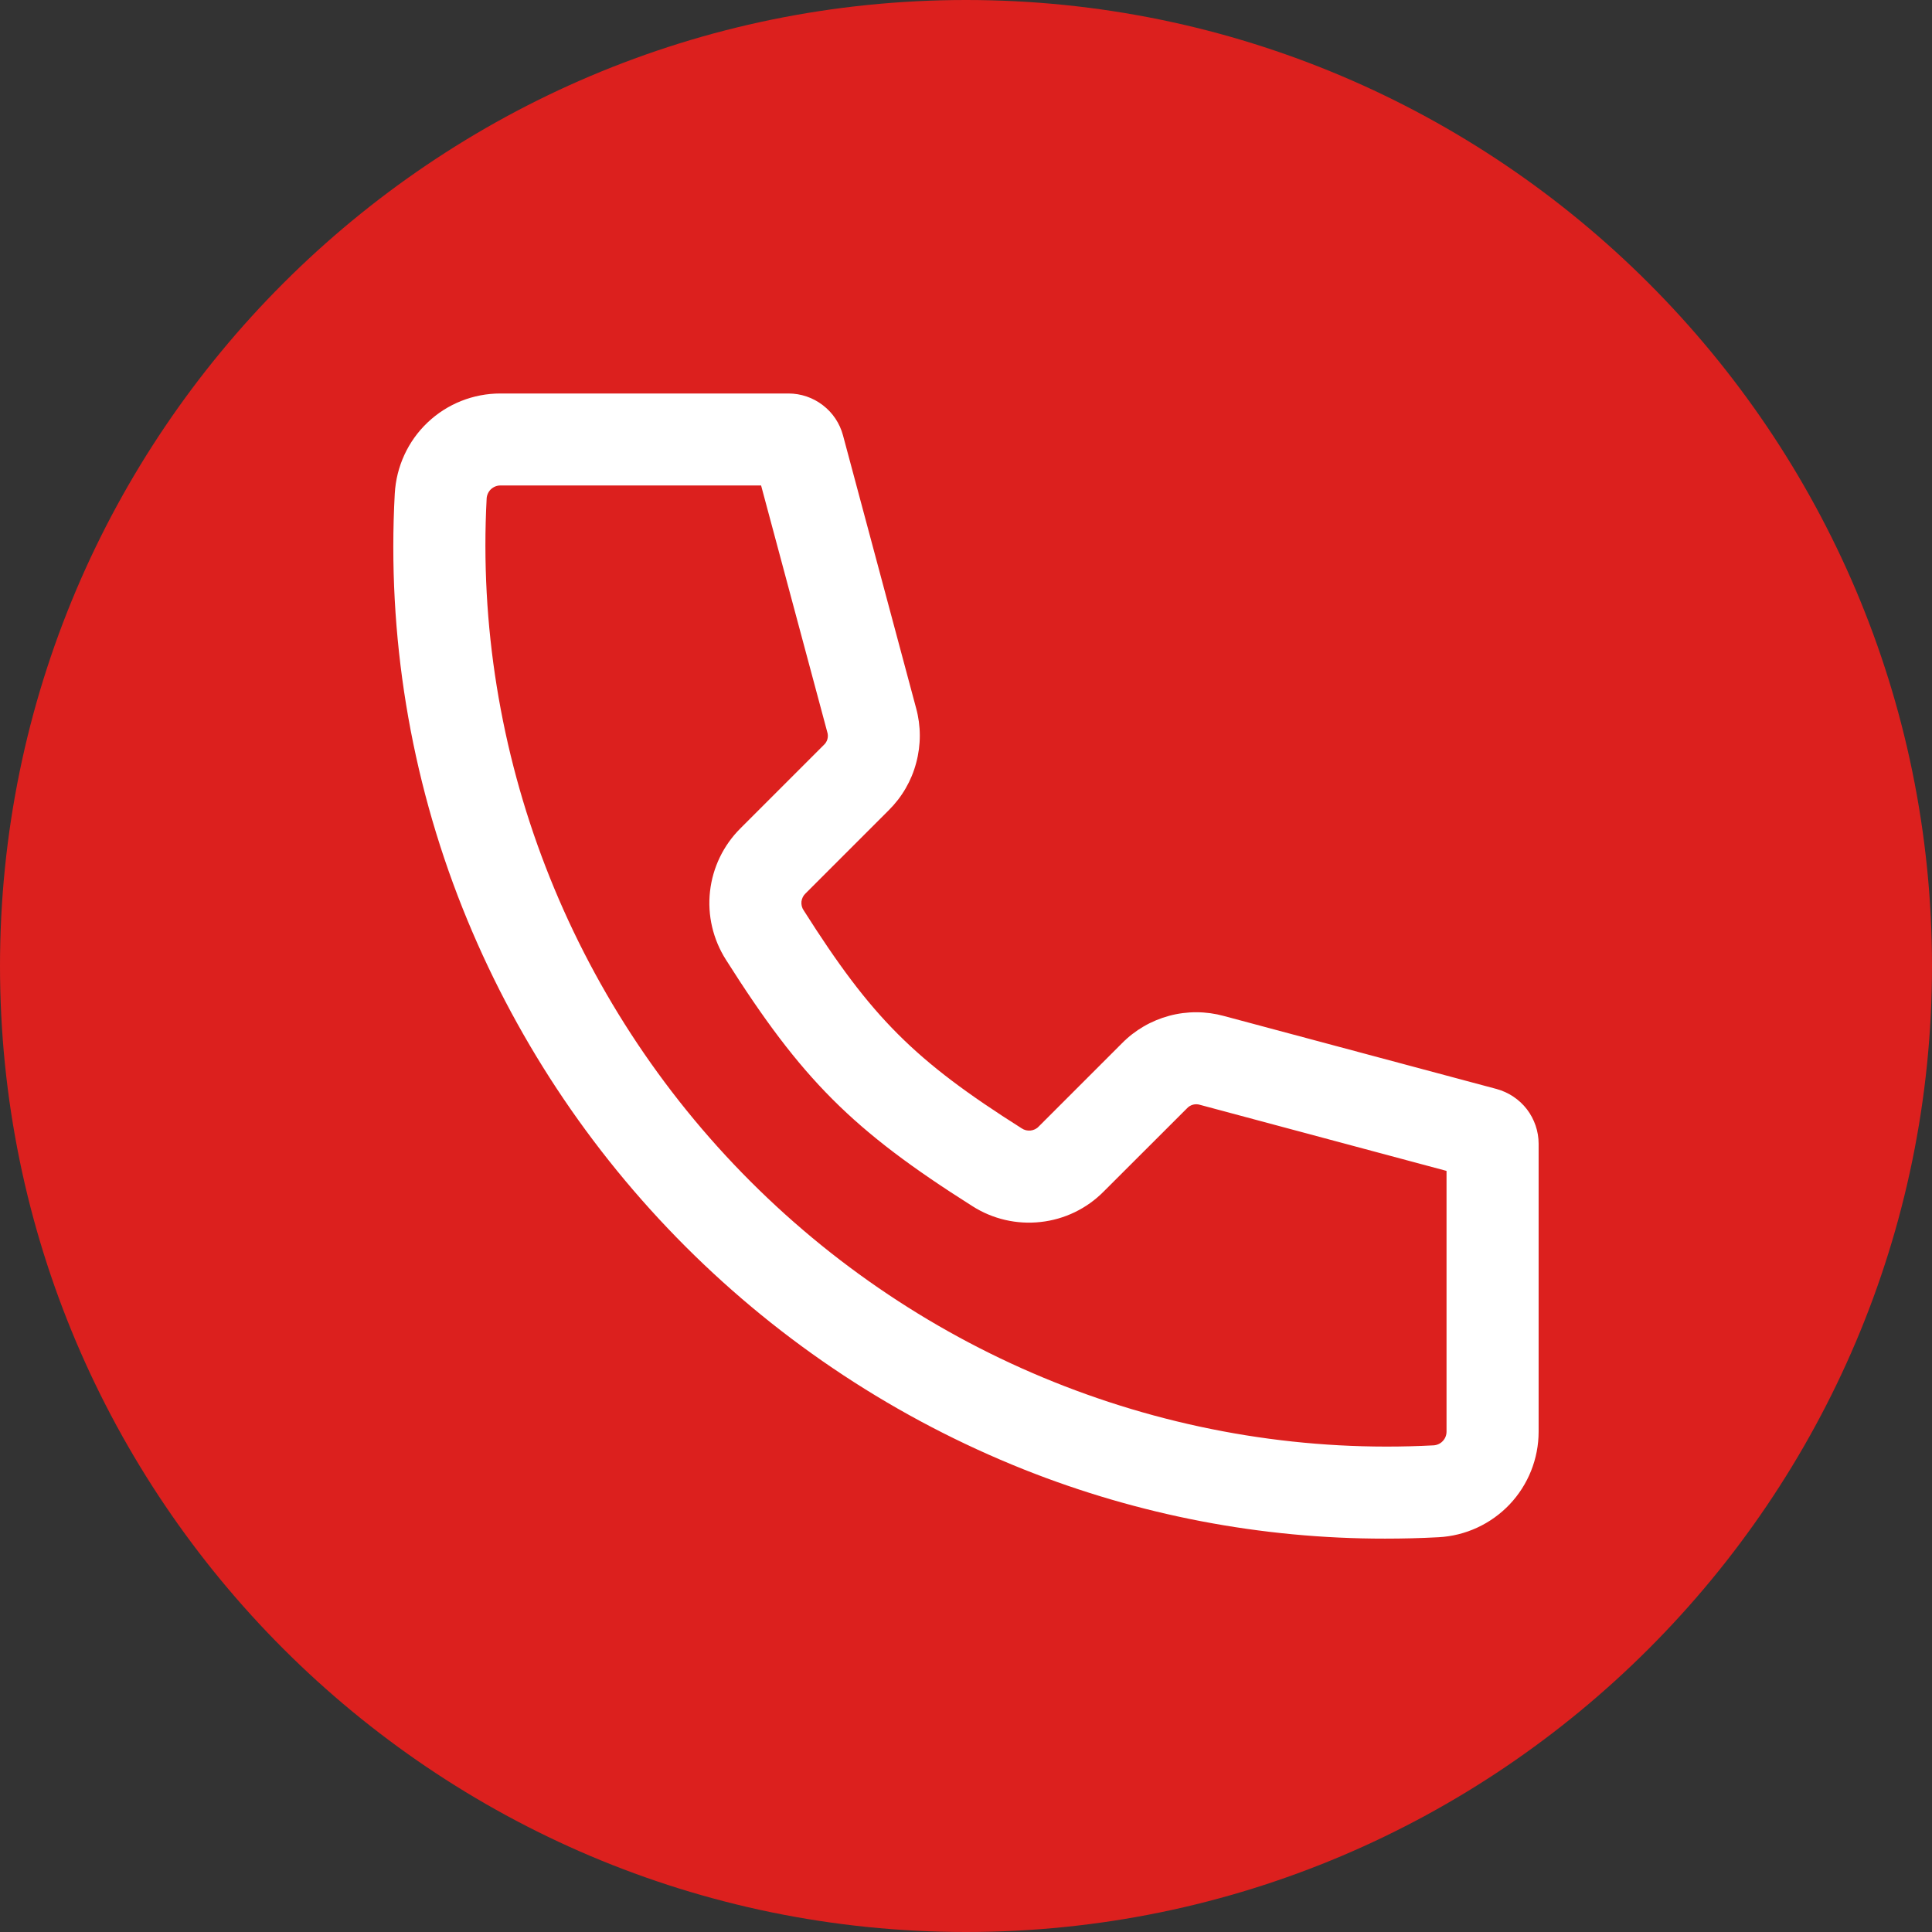
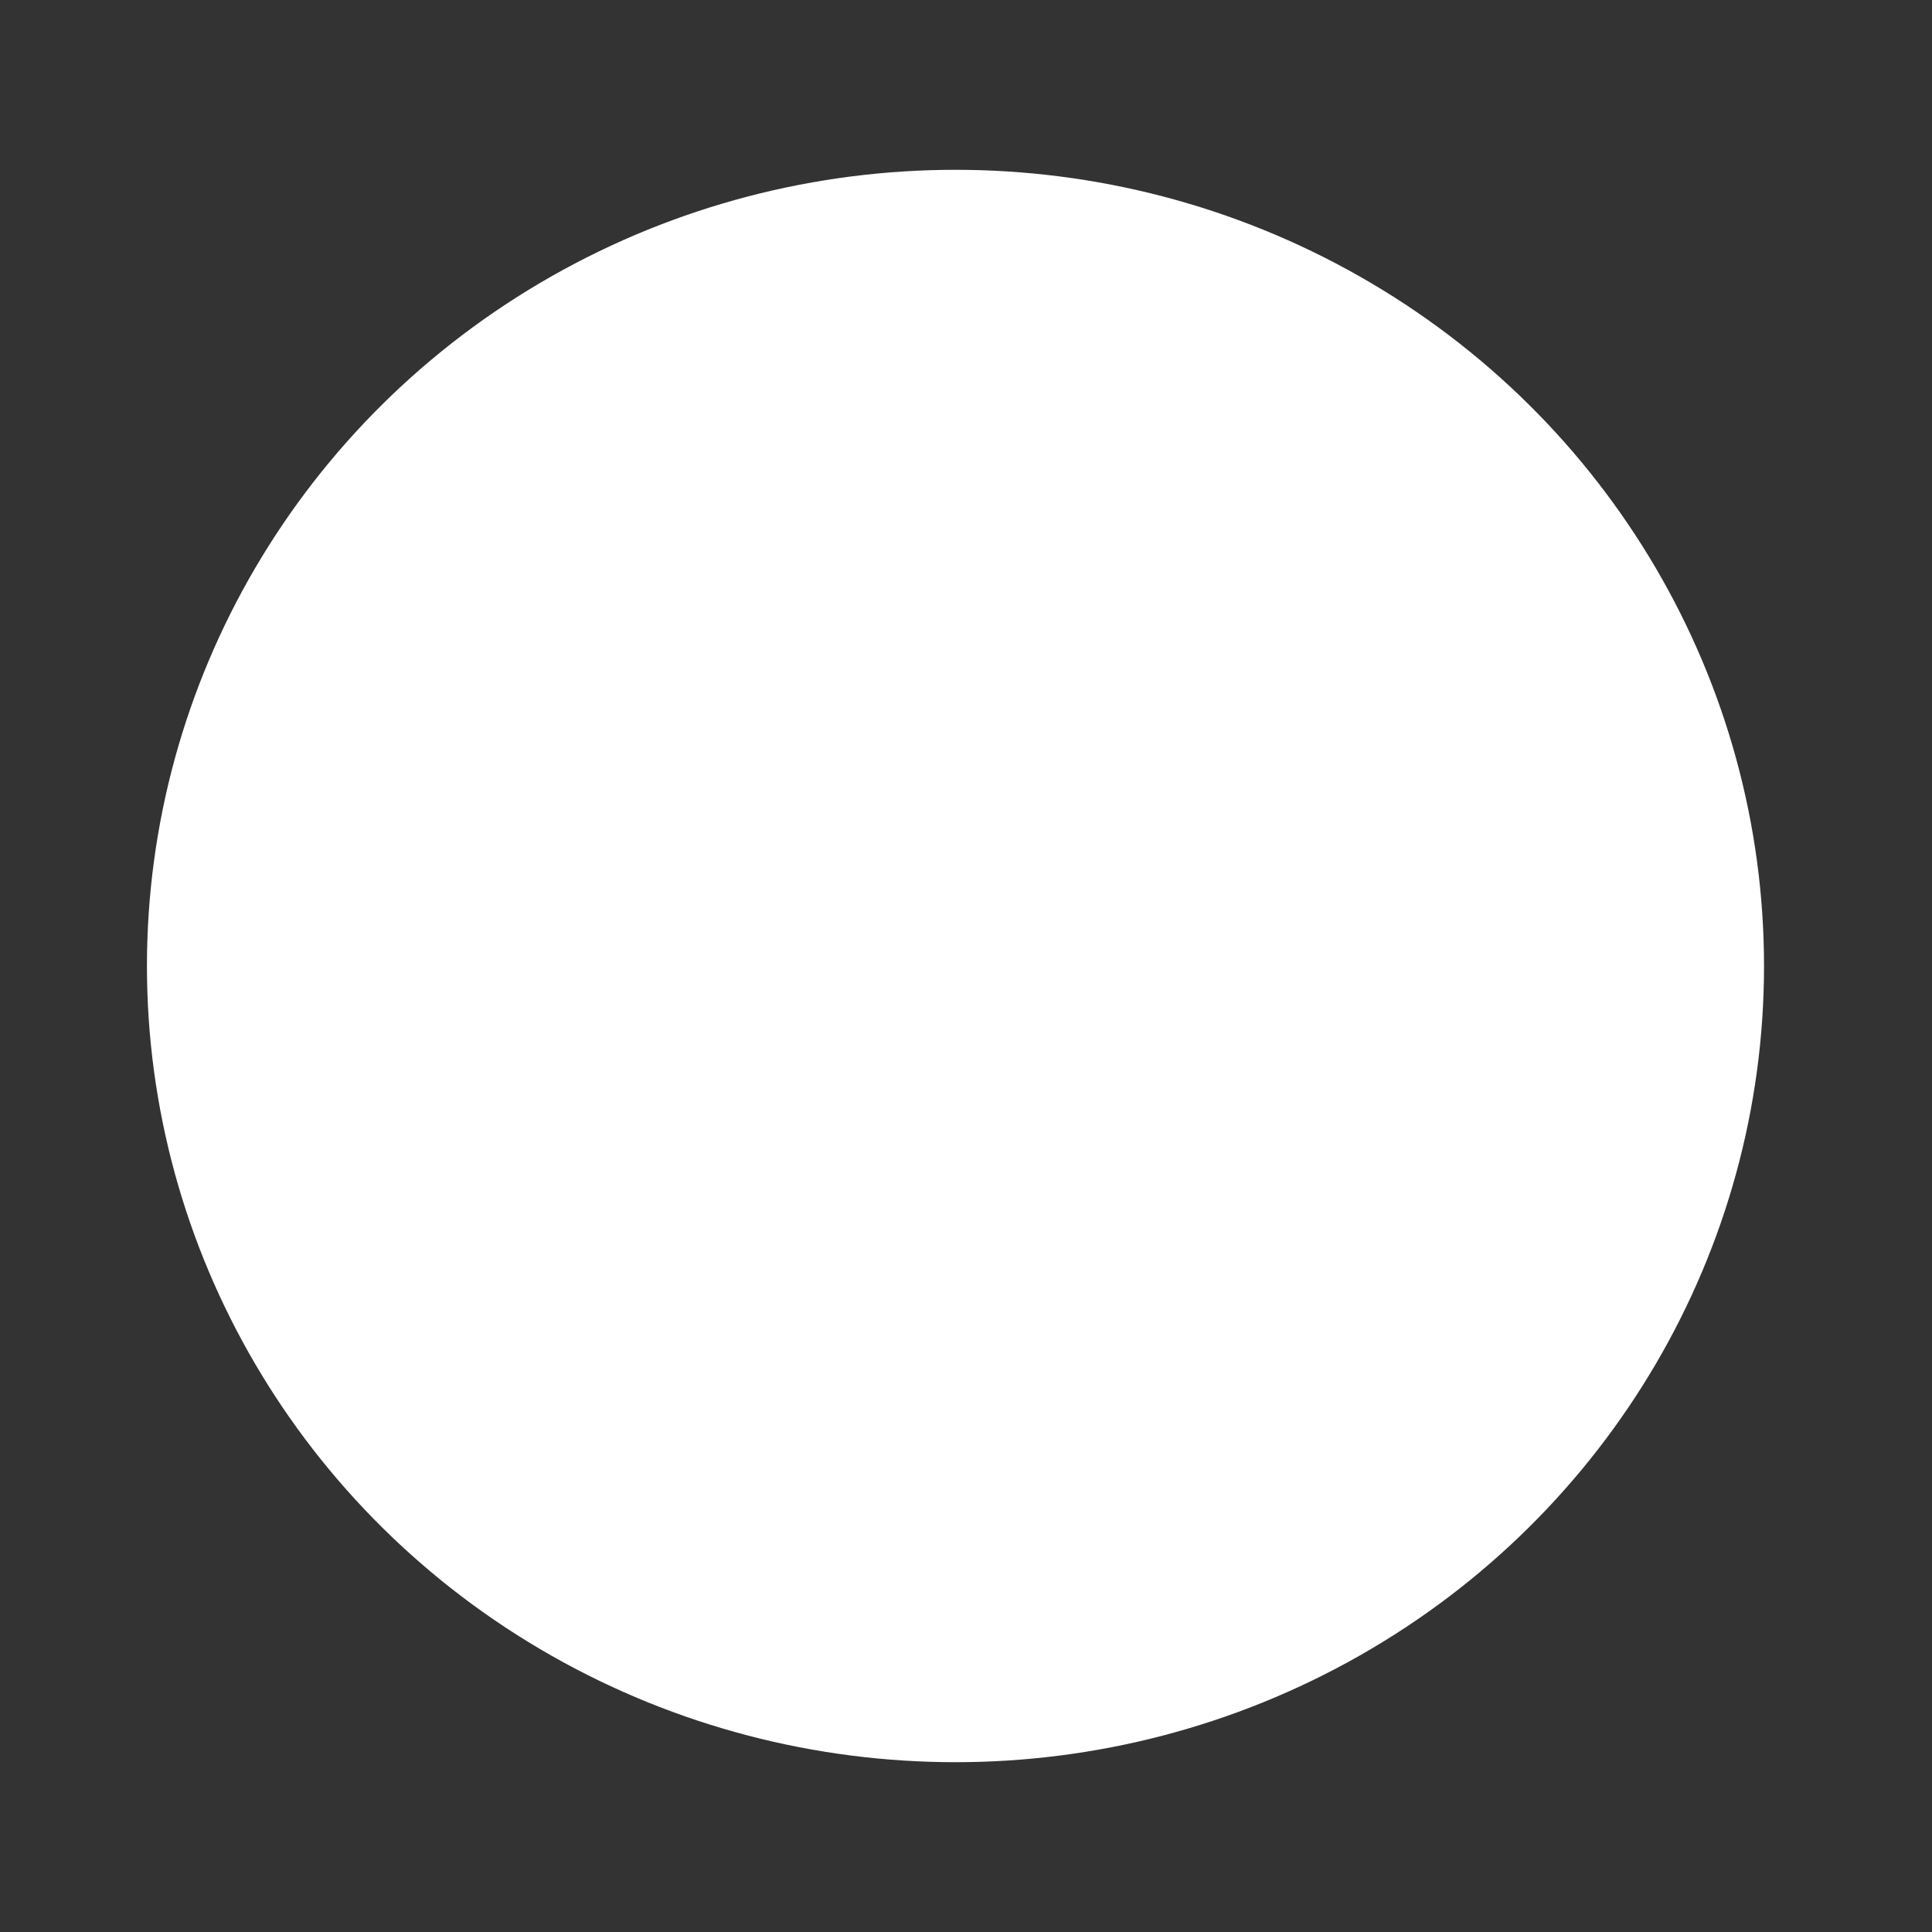
<svg xmlns="http://www.w3.org/2000/svg" width="18" height="18" viewBox="0 0 18 18" fill="none">
  <rect x="0" y="0" width="18" height="18" fill="#333333" stroke="none" />
  <g clip-path="url(#clip0_339_1303)">
    <ellipse cx="8.902" cy="9" rx="7.533" ry="7.418" fill="white" />
-     <path fill-rule="evenodd" clip-rule="evenodd" d="M9.54 13.691C8.359 13.22 7.286 12.513 6.387 11.614C5.487 10.714 4.78 9.642 4.309 8.46C3.821 7.234 3.606 5.916 3.678 4.599C3.692 4.347 3.801 4.109 3.984 3.936C4.167 3.762 4.41 3.666 4.662 3.666H7.345C7.461 3.666 7.574 3.704 7.666 3.775C7.758 3.845 7.824 3.944 7.854 4.056L8.535 6.597C8.581 6.764 8.581 6.94 8.536 7.107C8.492 7.275 8.403 7.427 8.28 7.549L7.506 8.323C7.484 8.343 7.471 8.37 7.467 8.399C7.464 8.428 7.471 8.458 7.488 8.482C8.121 9.481 8.519 9.88 9.518 10.512C9.543 10.529 9.572 10.536 9.601 10.533C9.63 10.53 9.658 10.517 9.678 10.495L10.452 9.721C10.574 9.597 10.726 9.509 10.893 9.464C11.06 9.419 11.237 9.42 11.404 9.466L13.944 10.146C14.056 10.177 14.155 10.243 14.226 10.335C14.296 10.427 14.335 10.54 14.335 10.656V13.338C14.335 13.591 14.238 13.833 14.065 14.016C13.891 14.199 13.654 14.309 13.402 14.322C13.236 14.331 13.07 14.335 12.904 14.335C11.752 14.336 10.611 14.117 9.54 13.691V13.691ZM9 18C13.962 18 18 13.963 18 9C18 4.038 13.963 -0 9 -0C4.038 -0 0 4.038 0 9C0 13.963 4.038 18 9 18ZM6.993 11.008C8.68 12.695 10.999 13.591 13.356 13.466C13.389 13.464 13.42 13.45 13.442 13.426C13.465 13.402 13.477 13.371 13.477 13.338V10.909L11.182 10.294C11.16 10.287 11.137 10.286 11.115 10.292C11.093 10.298 11.073 10.31 11.058 10.327L10.283 11.101C10.126 11.26 9.918 11.361 9.695 11.385C9.473 11.41 9.248 11.358 9.059 11.237C7.942 10.53 7.47 10.058 6.763 8.941C6.643 8.752 6.59 8.528 6.615 8.305C6.64 8.082 6.74 7.875 6.899 7.717L7.673 6.943C7.69 6.928 7.703 6.908 7.709 6.886C7.715 6.864 7.714 6.84 7.707 6.819L7.091 4.523H4.662C4.629 4.523 4.598 4.536 4.574 4.558C4.55 4.581 4.536 4.612 4.534 4.644C4.409 7.001 5.305 9.32 6.993 11.008L6.993 11.008Z" fill="#DC201E" />
  </g>
  <defs>
    <clipPath id="clip0_339_1303">
      <rect width="18" height="18" fill="white" />
    </clipPath>
  </defs>
</svg>